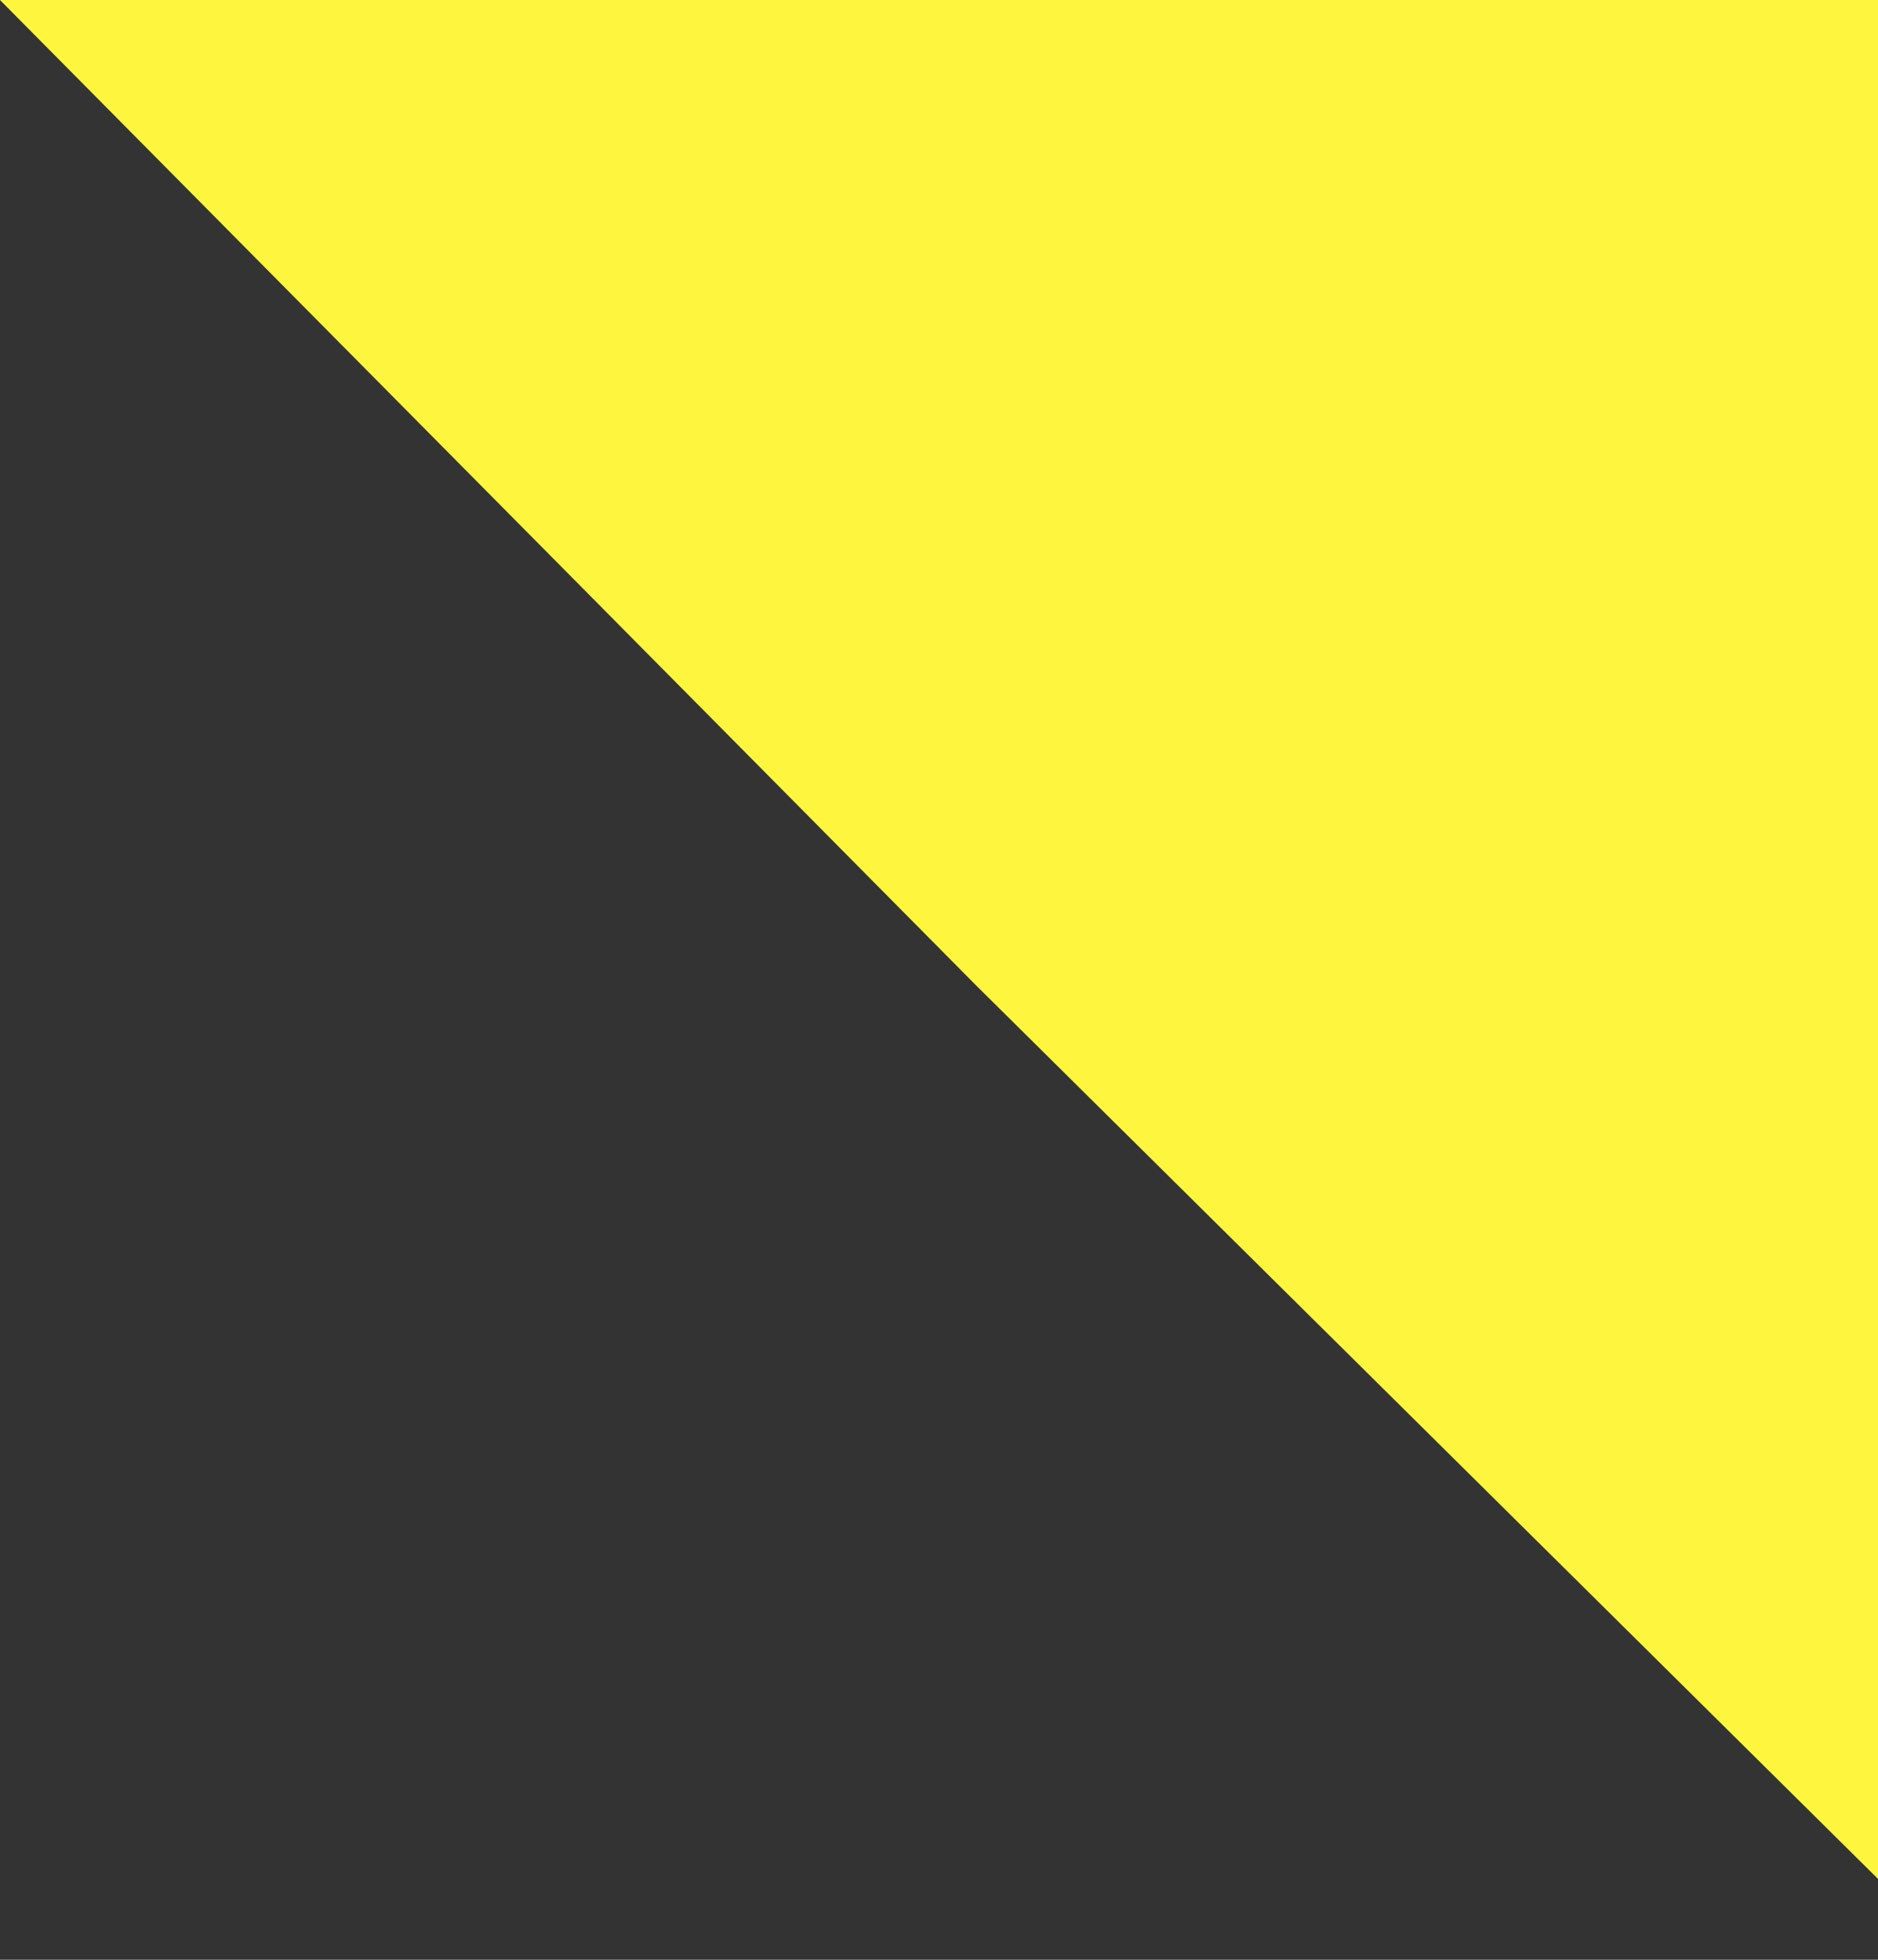
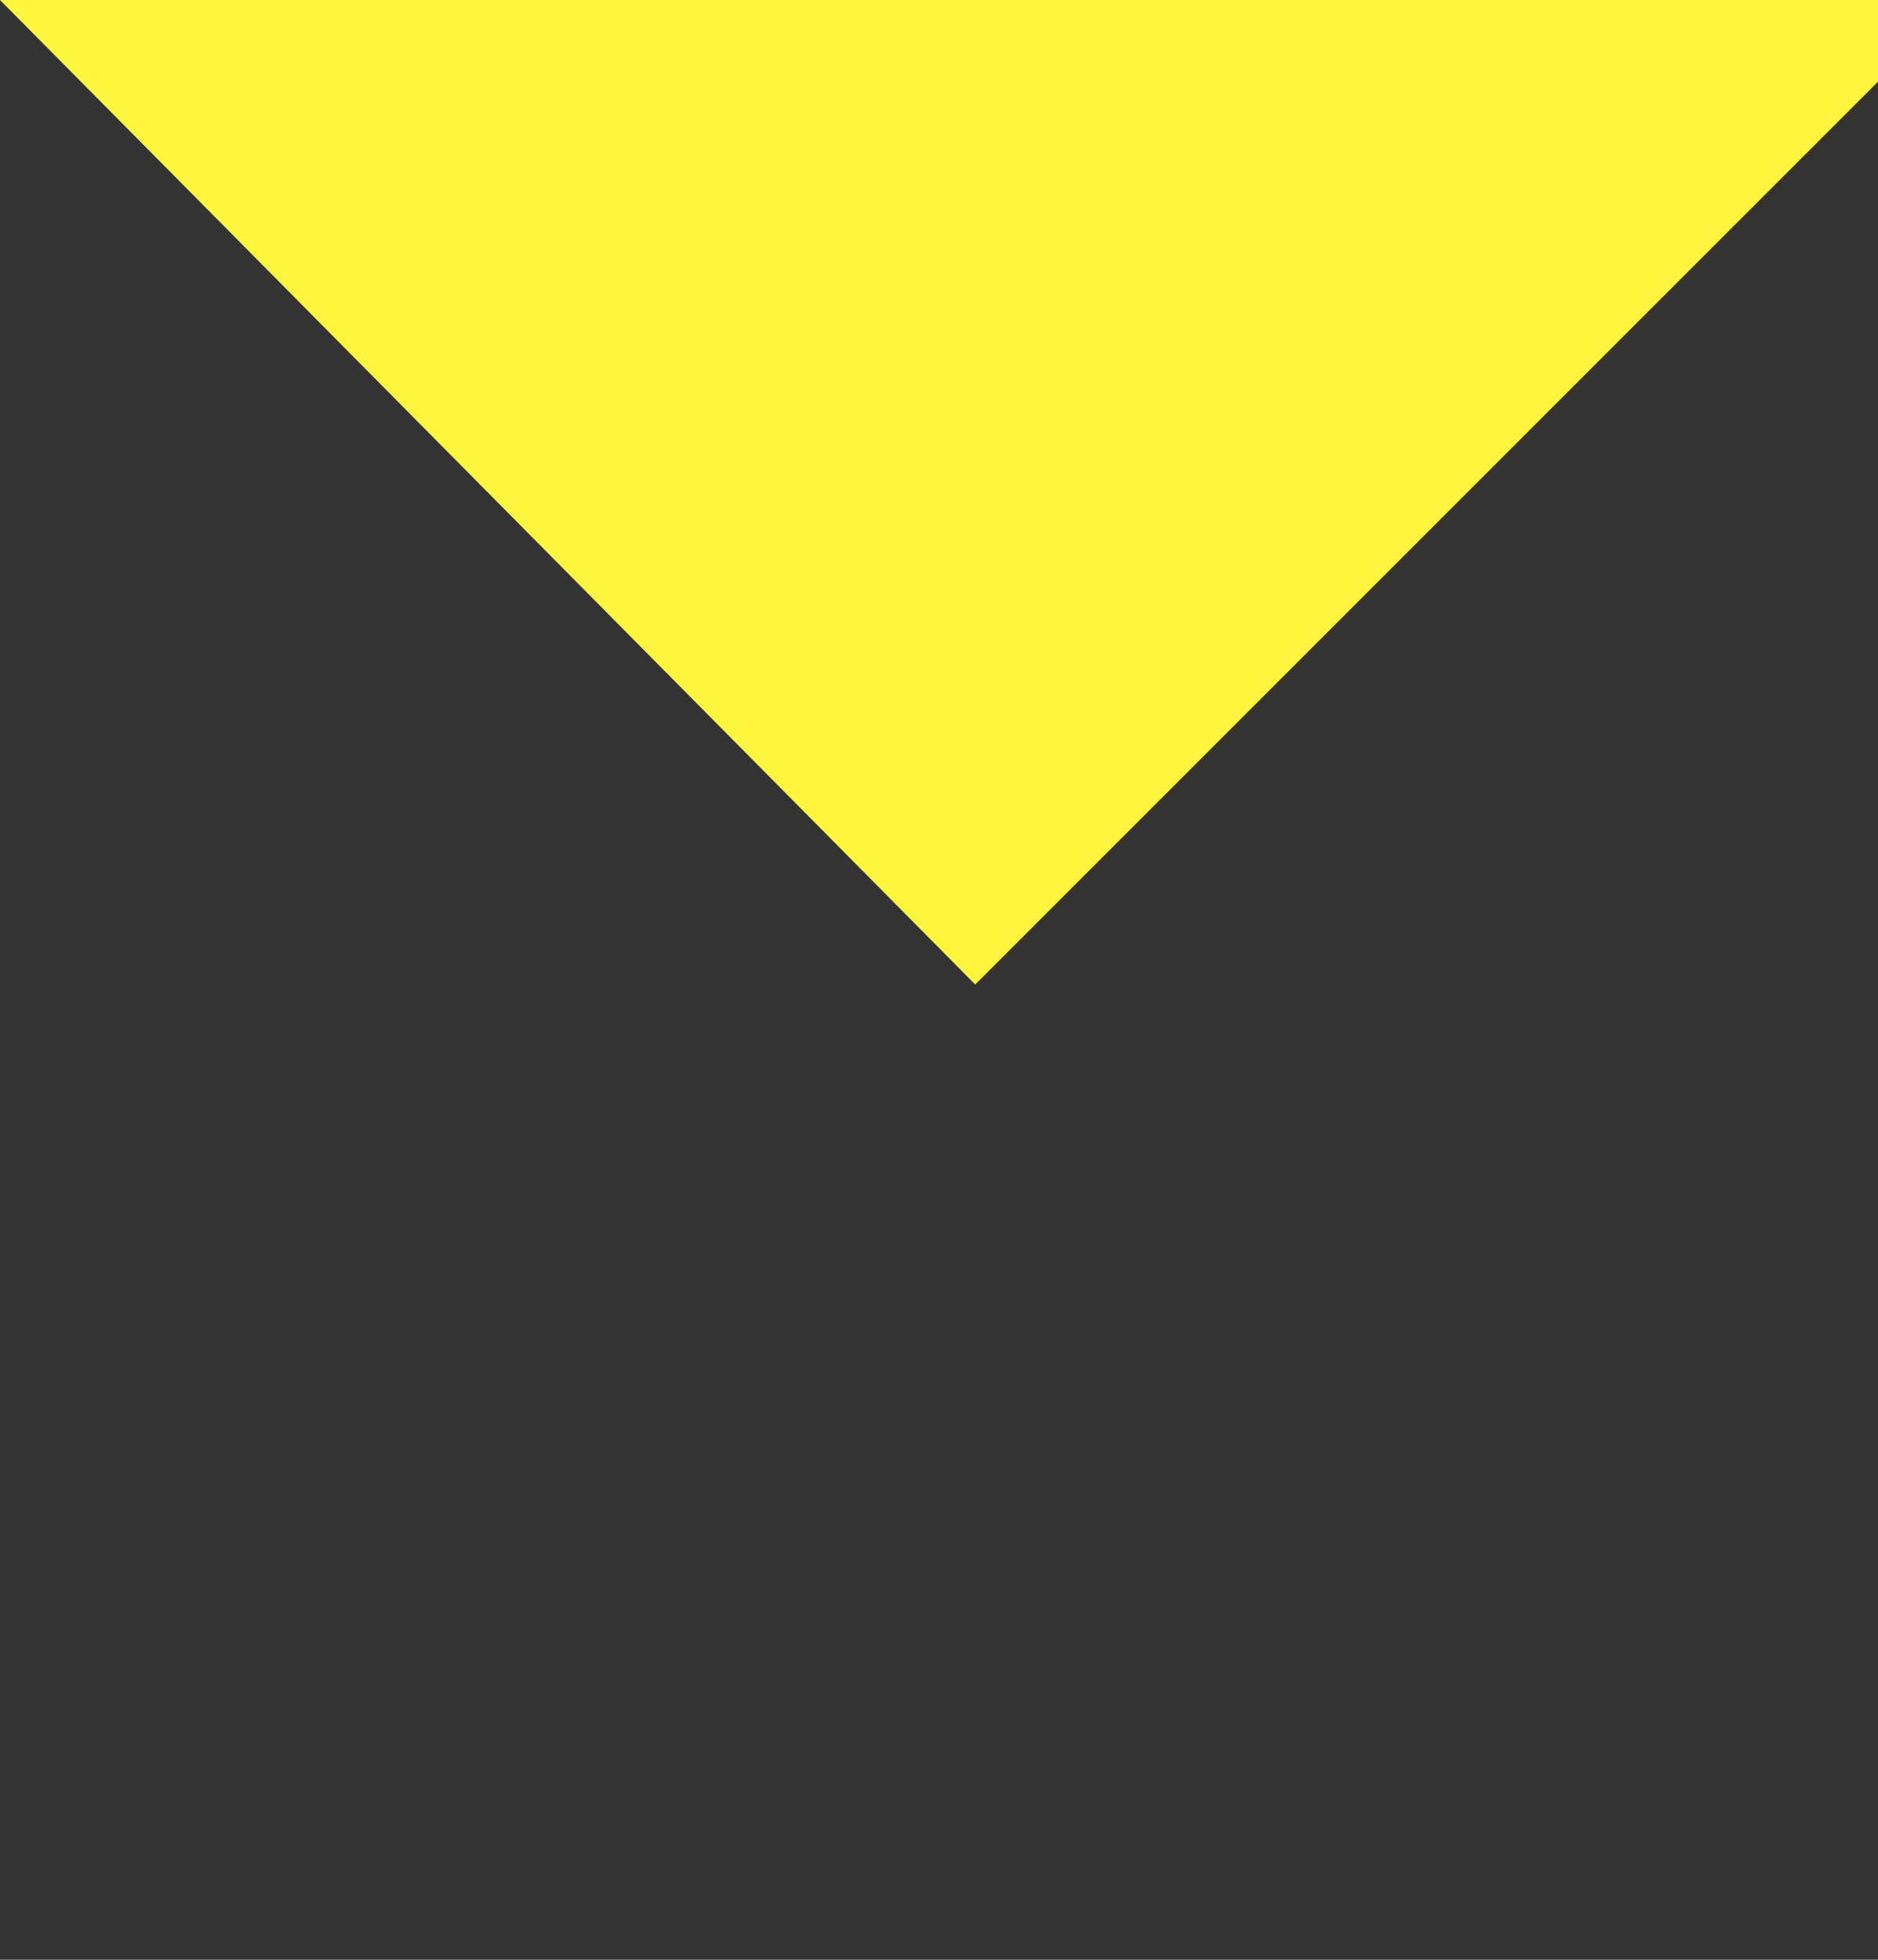
<svg xmlns="http://www.w3.org/2000/svg" width="184" height="192" viewBox="0 0 184 192" fill="none">
  <rect x="0" y="0" width="184" height="192" fill="#333333" stroke="none" />
-   <path id="servicios_triangulo_02" d="M95.547 96.453L192 192L192 3.05276e-06L3.35704e-05 -3.05176e-05L95.547 96.453Z" fill="#FEF63E" />
+   <path id="servicios_triangulo_02" d="M95.547 96.453L192 3.05276e-06L3.35704e-05 -3.05176e-05L95.547 96.453Z" fill="#FEF63E" />
</svg>